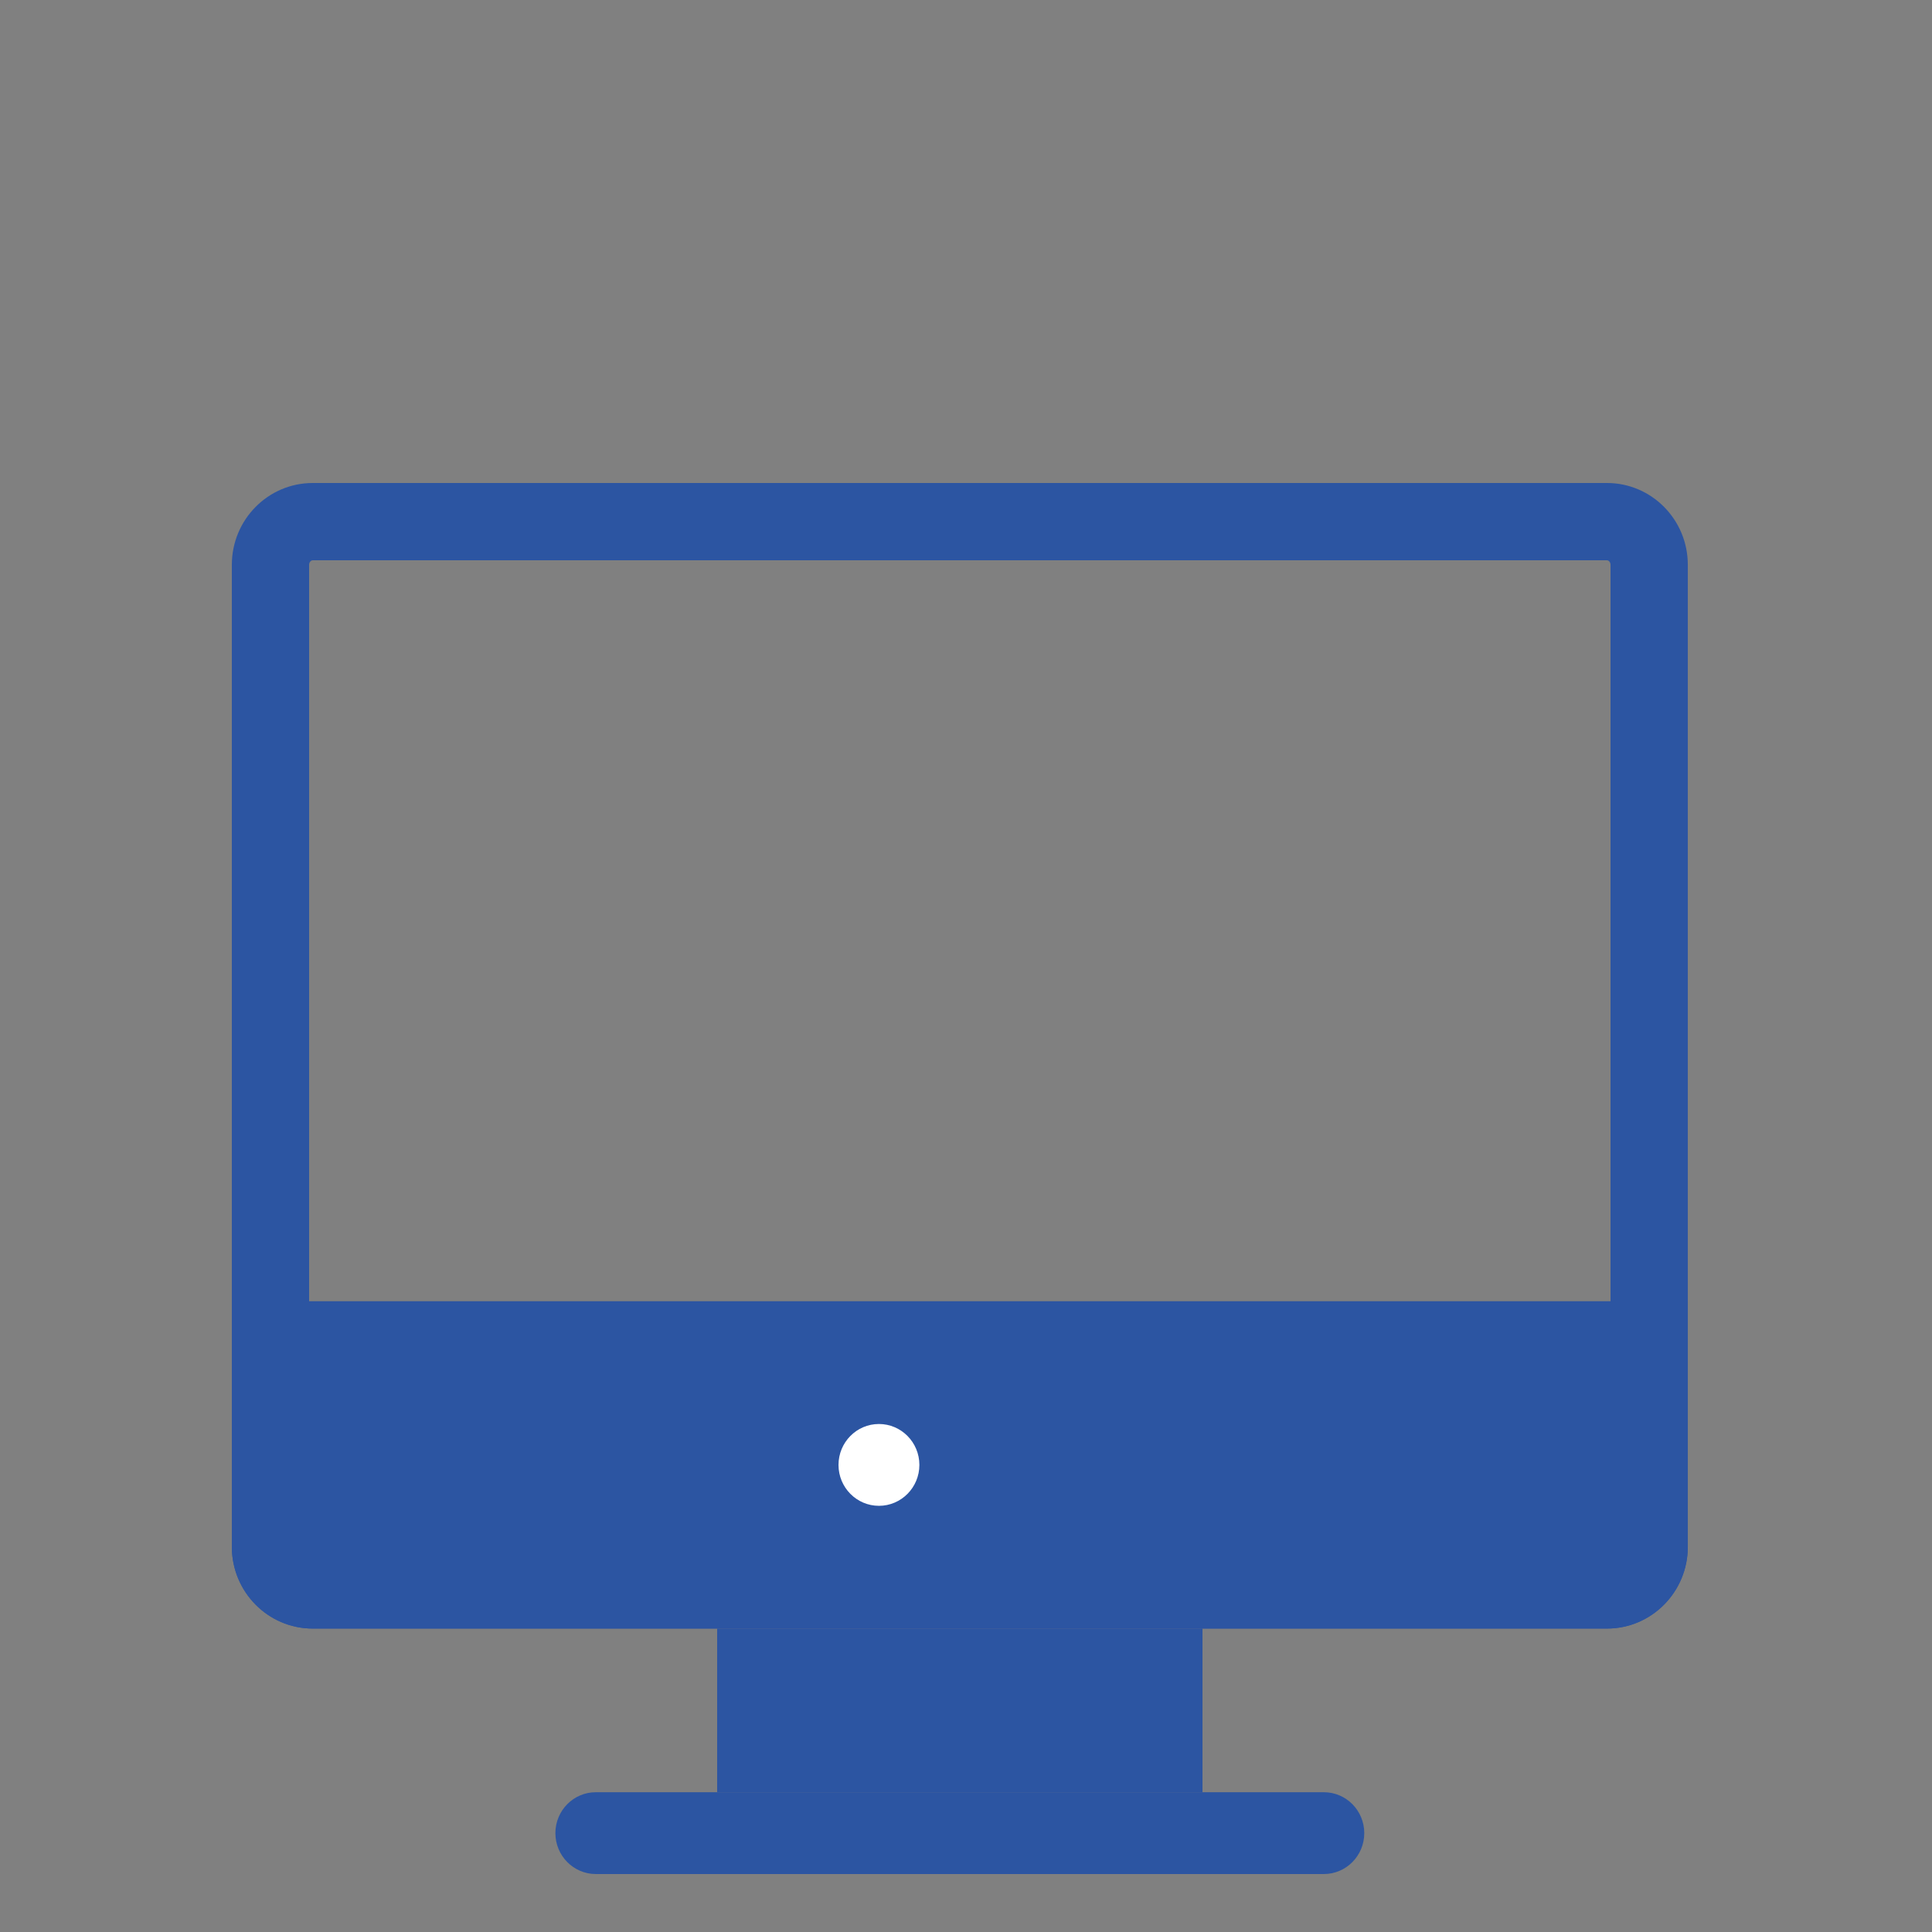
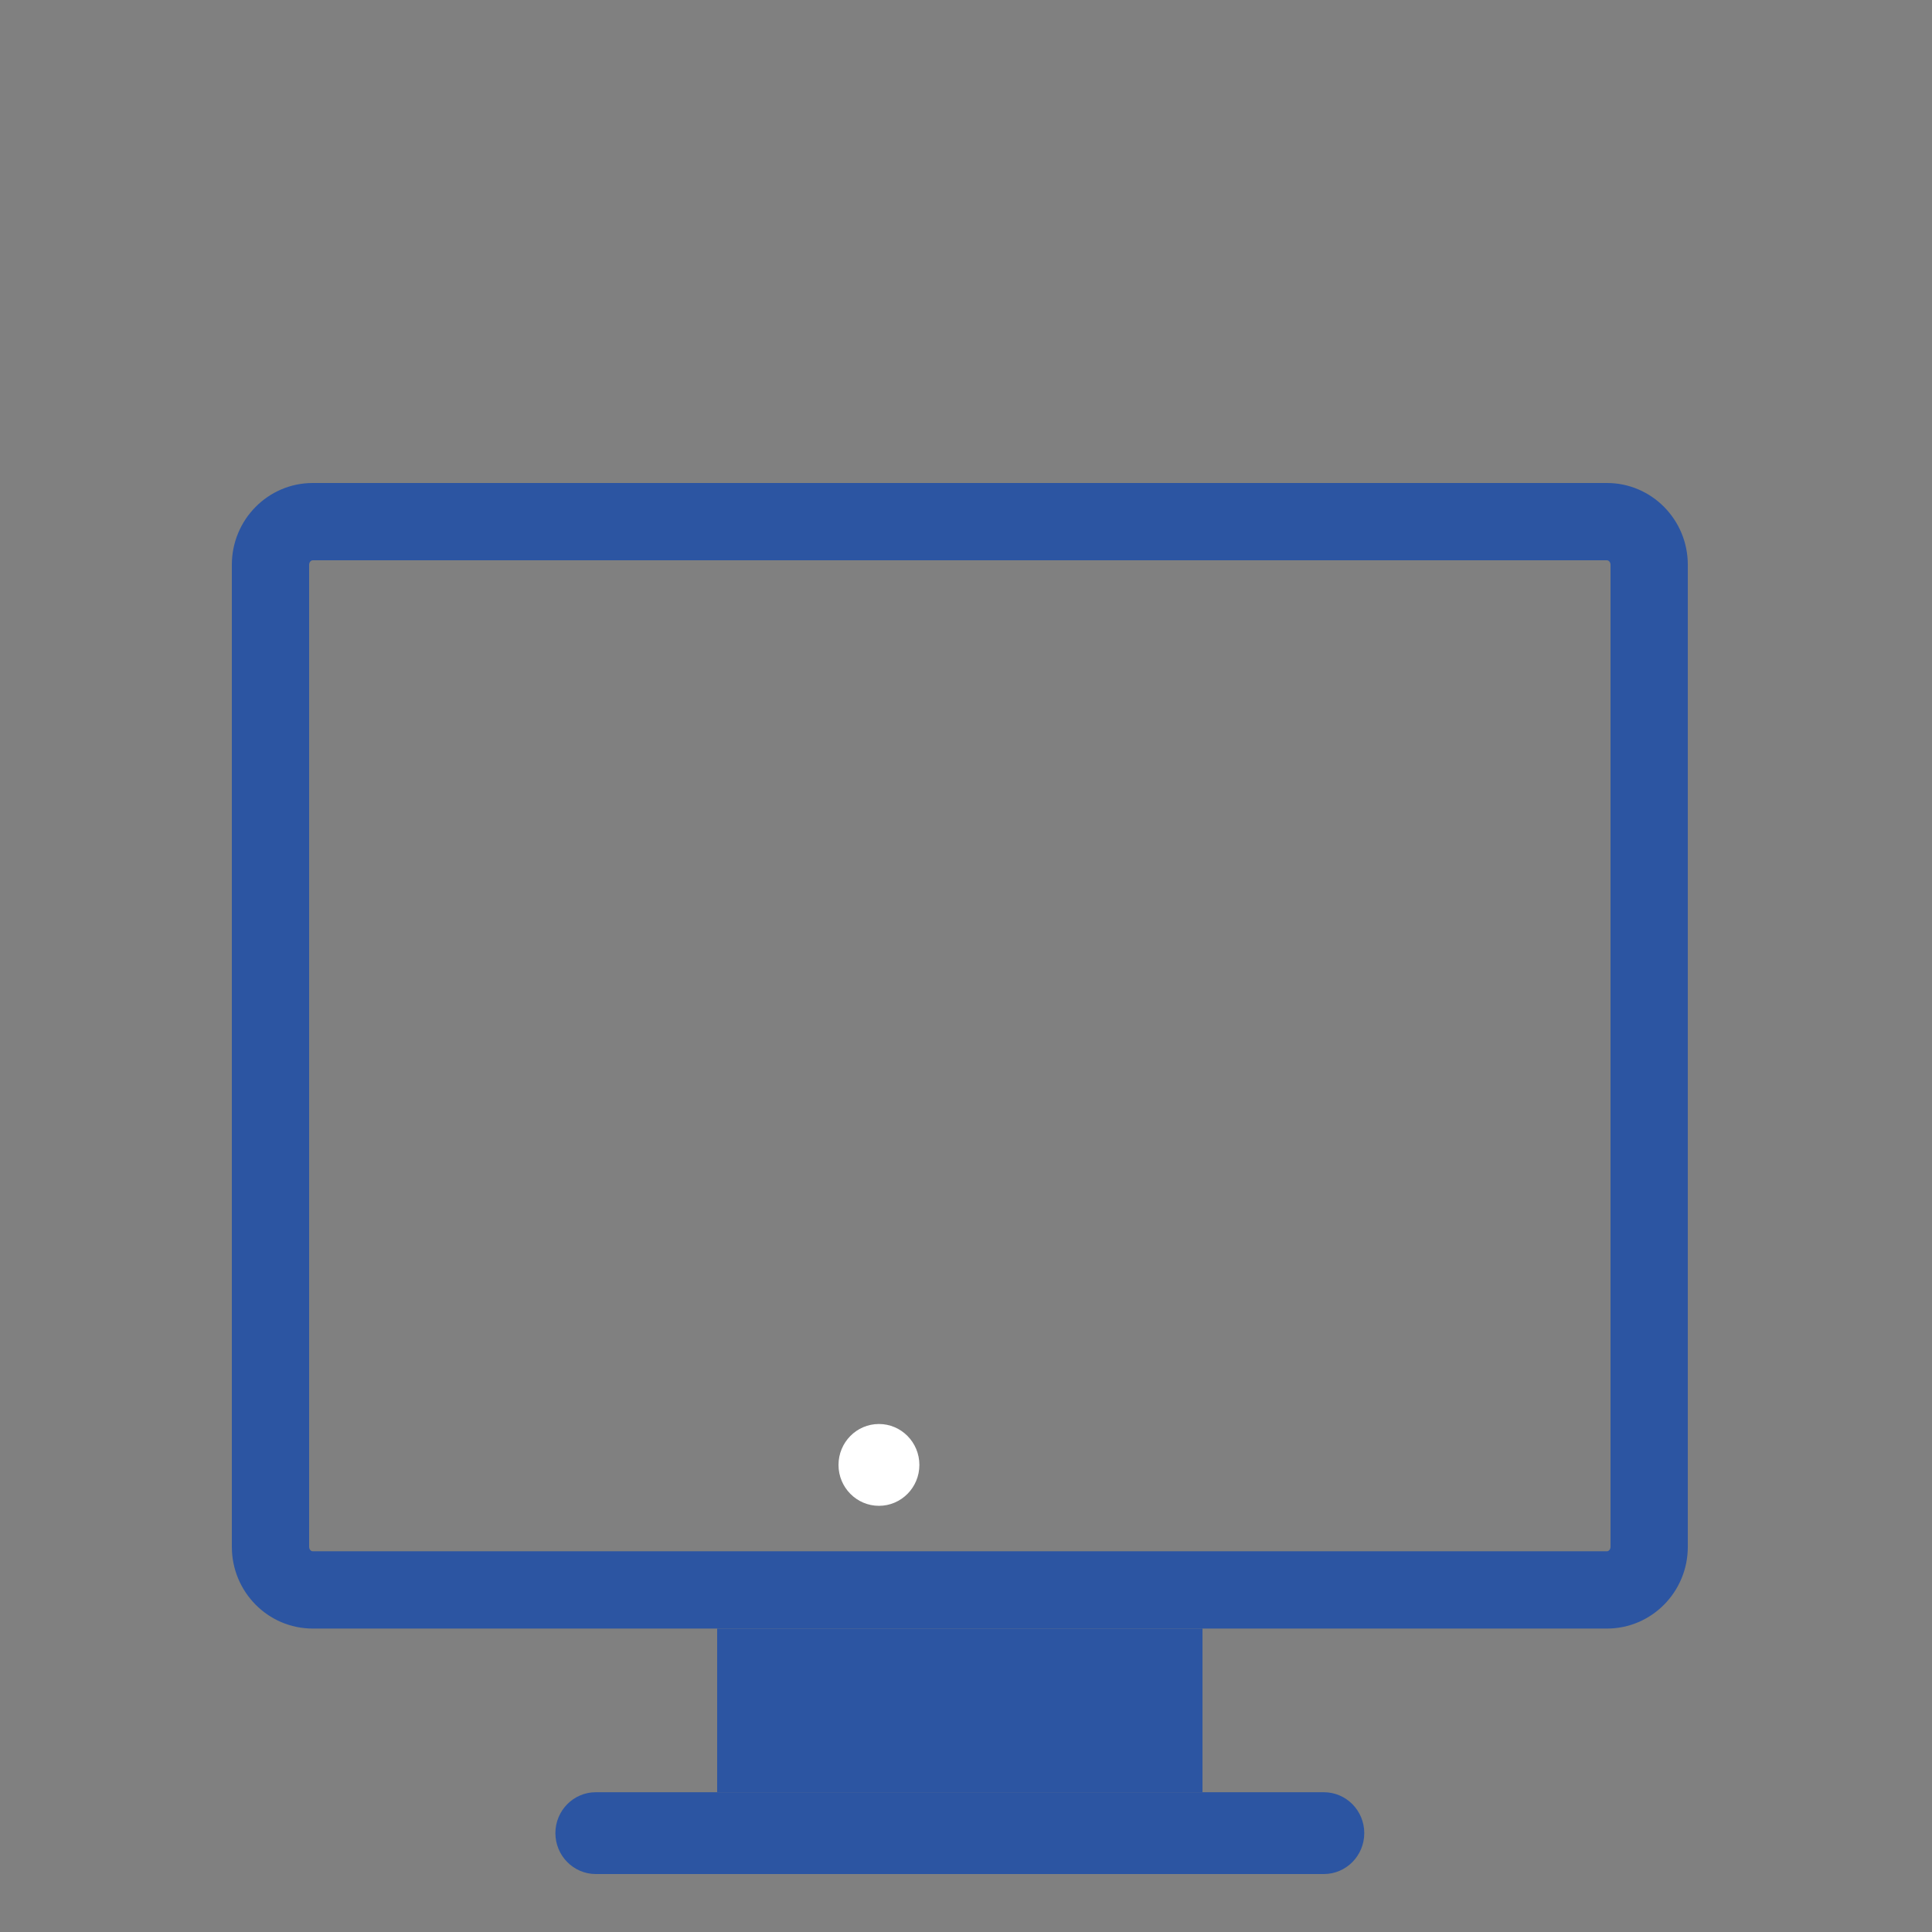
<svg xmlns="http://www.w3.org/2000/svg" width="100px" height="100px" viewBox="0 0 100 100" version="1.1">
  <rect x="0" y="0" width="100" height="100" fill="#808080" stroke="none" />
  <title>icon/prodotti/hardware</title>
  <desc>Created with Sketch.</desc>
  <defs />
  <g id="Symbols" stroke="none" stroke-width="1" fill="none" fill-rule="evenodd">
    <g id="icon/prodotti/hardware">
      <g id="desktop" transform="translate(12, 25)">
        <path d="M71.361,55.059 L71.361,4.235 C71.361,4.095 71.267,4 71.175,4 L4.187,4 C4.094,4 4,4.095 4,4.235 L4,55.059 C4,55.199 4.094,55.294 4.187,55.294 L71.175,55.294 C71.267,55.294 71.361,55.199 71.361,55.059 Z M75.361,55.059 C75.361,57.399 73.486,59.294 71.175,59.294 L4.187,59.294 C1.876,59.294 0,57.399 0,55.059 L0,4.235 C0,1.895 1.876,0 4.187,0 L71.175,0 C73.486,0 75.361,1.895 75.361,4.235 L75.361,55.059 Z" id="Fill-2104" fill="#2C55A2" fill-rule="nonzero" />
-         <path d="M0,55.059 C0,57.397 1.876,59.294 4.187,59.294 L71.175,59.294 C73.486,59.294 75.361,57.397 75.361,55.059 L75.361,42.353 L0,42.353 L0,55.059 Z" id="Fill-2105" fill="#2C55A2" />
        <path d="M35.587,50.824 C35.587,51.992 34.649,52.941 33.494,52.941 C32.338,52.941 31.401,51.992 31.401,50.824 C31.401,49.655 32.338,48.706 33.494,48.706 C34.649,48.706 35.587,49.655 35.587,50.824" id="Fill-2106" fill="#FFFFFF" />
        <polygon id="Fill-2107" fill="#2C55A2" points="50.241 67.765 25.12 67.765 25.12 59.294 50.241 59.294" />
        <path d="M58.614,69.882 C58.614,71.051 57.677,72 56.521,72 L18.84,72 C17.685,72 16.747,71.051 16.747,69.882 C16.747,68.713 17.685,67.765 18.84,67.765 L56.521,67.765 C57.677,67.765 58.614,68.713 58.614,69.882" id="Fill-2108" fill="#2C55A2" />
      </g>
    </g>
  </g>
</svg>